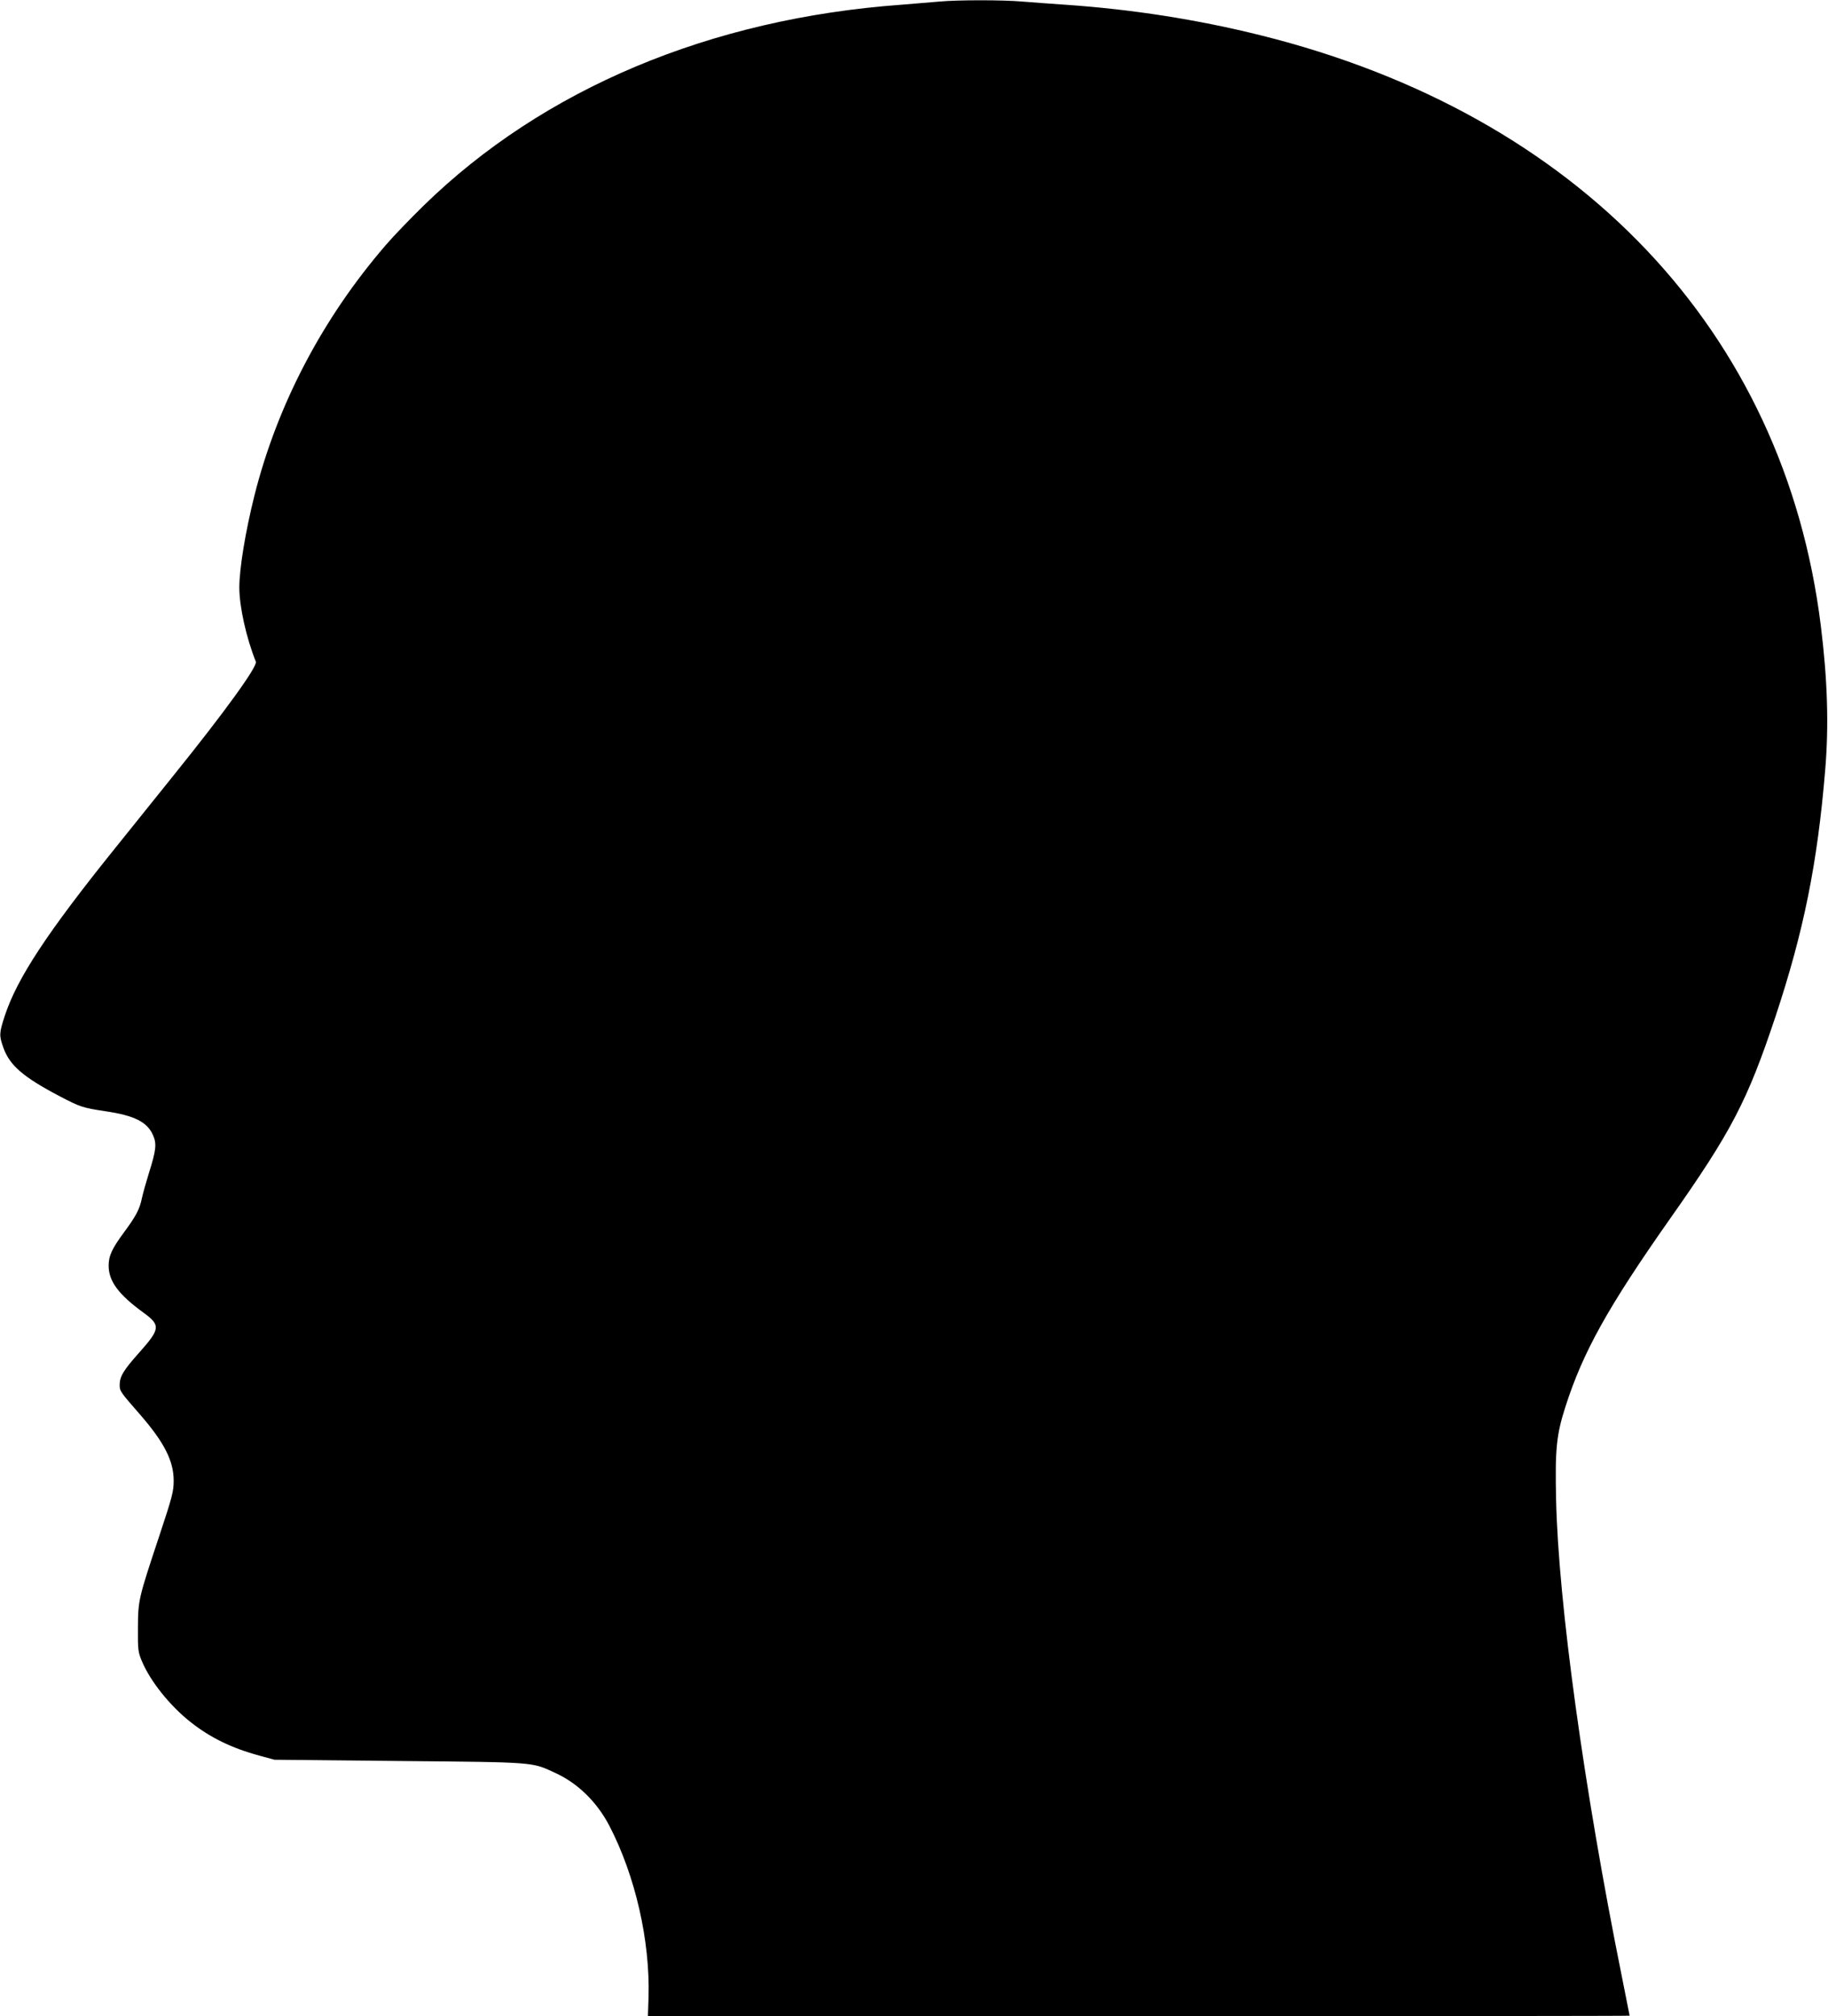
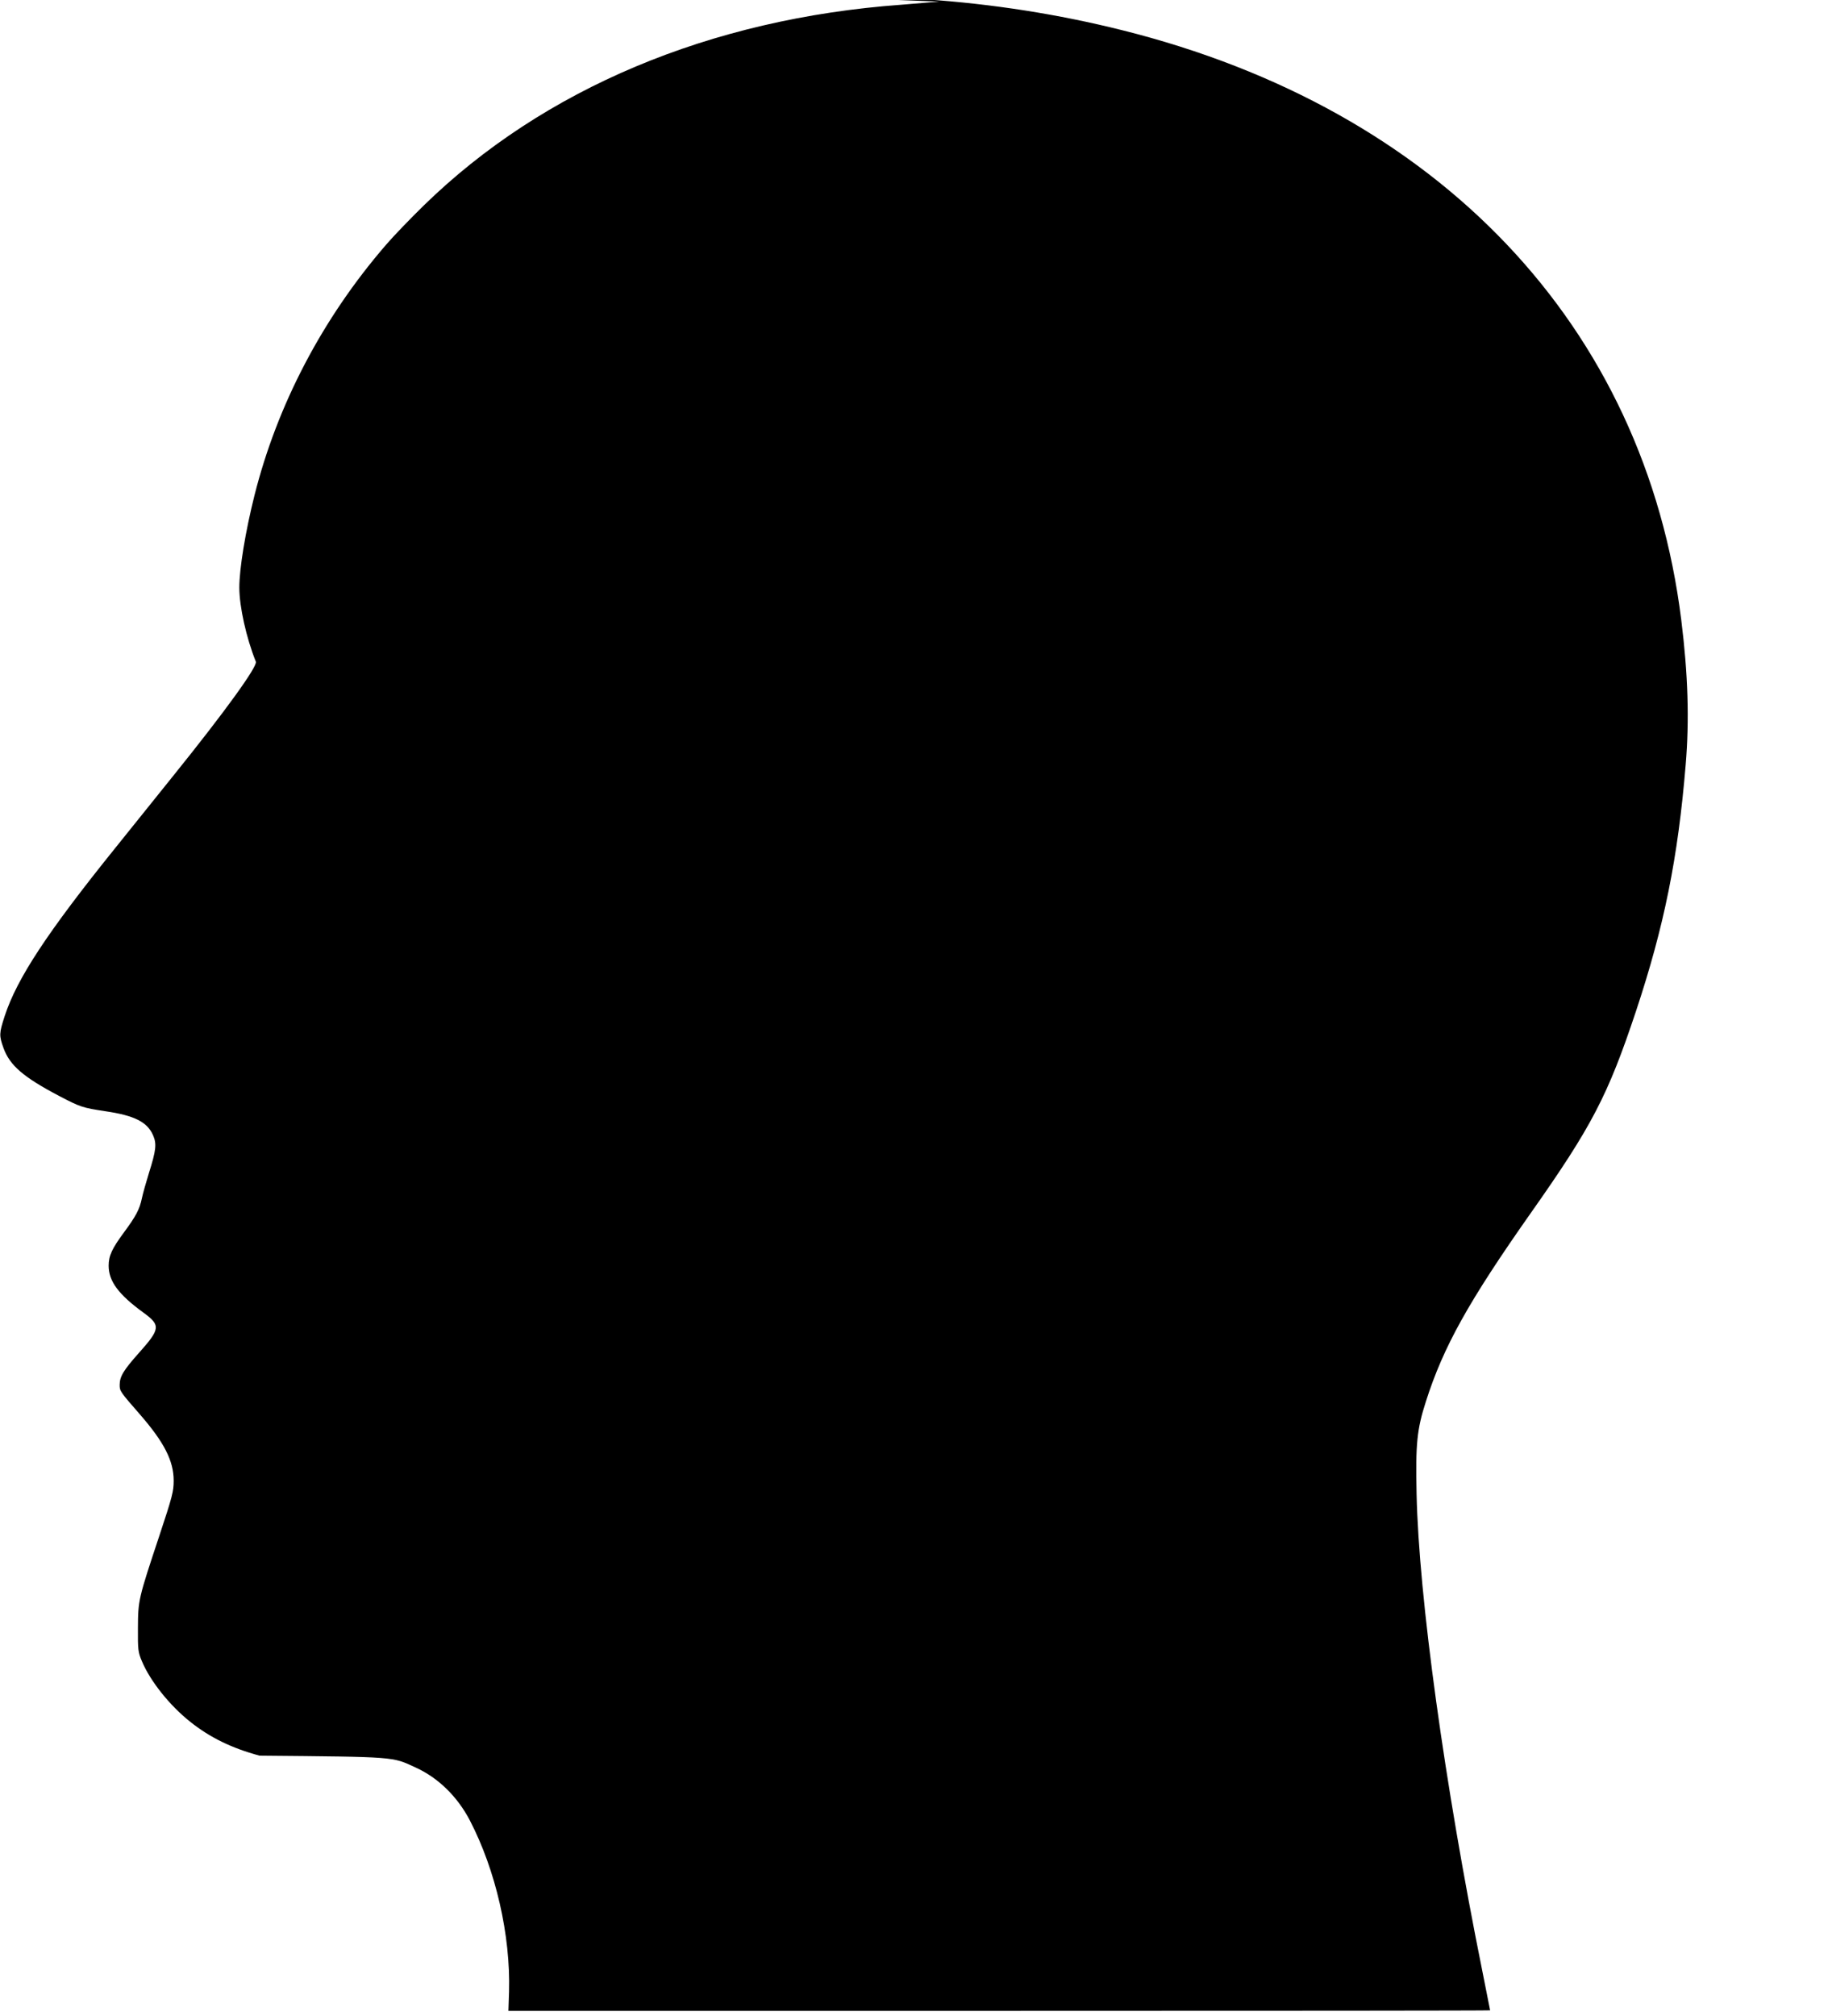
<svg xmlns="http://www.w3.org/2000/svg" version="1.0" width="1161pt" height="1280pt" viewBox="0 0 1161 1280" preserveAspectRatio="xMidYMid meet">
  <g transform="translate(0,1280) scale(0.1,-0.1)" fill="#000000" stroke="none">
-     <path d="M5965 12790 c-44 -4 -152 -13 -240 -20 -1214 -88 -2275 -534 -3034 -1275 -84 -82 -193 -195 -240 -250 -402 -465 -690 -1014 -835 -1591 -57 -227 -96 -464 -96 -584 0 -121 44 -319 105 -471 11 -30 -194 -314 -522 -721 -101 -126 -266 -331 -368 -458 -436 -541 -627 -832 -705 -1070 -36 -110 -36 -125 -8 -203 40 -111 126 -185 352 -304 137 -72 151 -76 296 -98 184 -27 265 -68 302 -152 24 -55 20 -94 -27 -243 -18 -58 -38 -129 -44 -158 -14 -69 -39 -115 -113 -215 -76 -103 -98 -149 -98 -212 0 -99 62 -183 223 -300 107 -78 105 -102 -27 -250 -102 -114 -126 -154 -126 -208 0 -38 3 -43 129 -187 153 -176 214 -294 214 -420 0 -68 -8 -100 -91 -350 -133 -400 -135 -408 -136 -585 -1 -139 1 -154 25 -211 53 -127 177 -282 307 -385 124 -99 262 -167 440 -215 l95 -26 791 -8 c874 -8 841 -6 991 -75 145 -66 266 -185 345 -336 165 -318 259 -729 249 -1087 l-4 -122 3118 0 c1714 0 3117 1 3117 3 0 1 -23 115 -50 252 -240 1189 -403 2373 -417 3026 -7 318 2 410 59 587 111 348 271 635 665 1195 390 553 491 748 669 1282 180 542 267 974 316 1565 24 283 15 576 -28 920 -232 1866 -1537 3242 -3554 3745 -404 101 -821 166 -1245 195 -88 6 -210 15 -271 20 -126 11 -410 11 -529 0z" />
+     <path d="M5965 12790 c-44 -4 -152 -13 -240 -20 -1214 -88 -2275 -534 -3034 -1275 -84 -82 -193 -195 -240 -250 -402 -465 -690 -1014 -835 -1591 -57 -227 -96 -464 -96 -584 0 -121 44 -319 105 -471 11 -30 -194 -314 -522 -721 -101 -126 -266 -331 -368 -458 -436 -541 -627 -832 -705 -1070 -36 -110 -36 -125 -8 -203 40 -111 126 -185 352 -304 137 -72 151 -76 296 -98 184 -27 265 -68 302 -152 24 -55 20 -94 -27 -243 -18 -58 -38 -129 -44 -158 -14 -69 -39 -115 -113 -215 -76 -103 -98 -149 -98 -212 0 -99 62 -183 223 -300 107 -78 105 -102 -27 -250 -102 -114 -126 -154 -126 -208 0 -38 3 -43 129 -187 153 -176 214 -294 214 -420 0 -68 -8 -100 -91 -350 -133 -400 -135 -408 -136 -585 -1 -139 1 -154 25 -211 53 -127 177 -282 307 -385 124 -99 262 -167 440 -215 c874 -8 841 -6 991 -75 145 -66 266 -185 345 -336 165 -318 259 -729 249 -1087 l-4 -122 3118 0 c1714 0 3117 1 3117 3 0 1 -23 115 -50 252 -240 1189 -403 2373 -417 3026 -7 318 2 410 59 587 111 348 271 635 665 1195 390 553 491 748 669 1282 180 542 267 974 316 1565 24 283 15 576 -28 920 -232 1866 -1537 3242 -3554 3745 -404 101 -821 166 -1245 195 -88 6 -210 15 -271 20 -126 11 -410 11 -529 0z" />
  </g>
</svg>